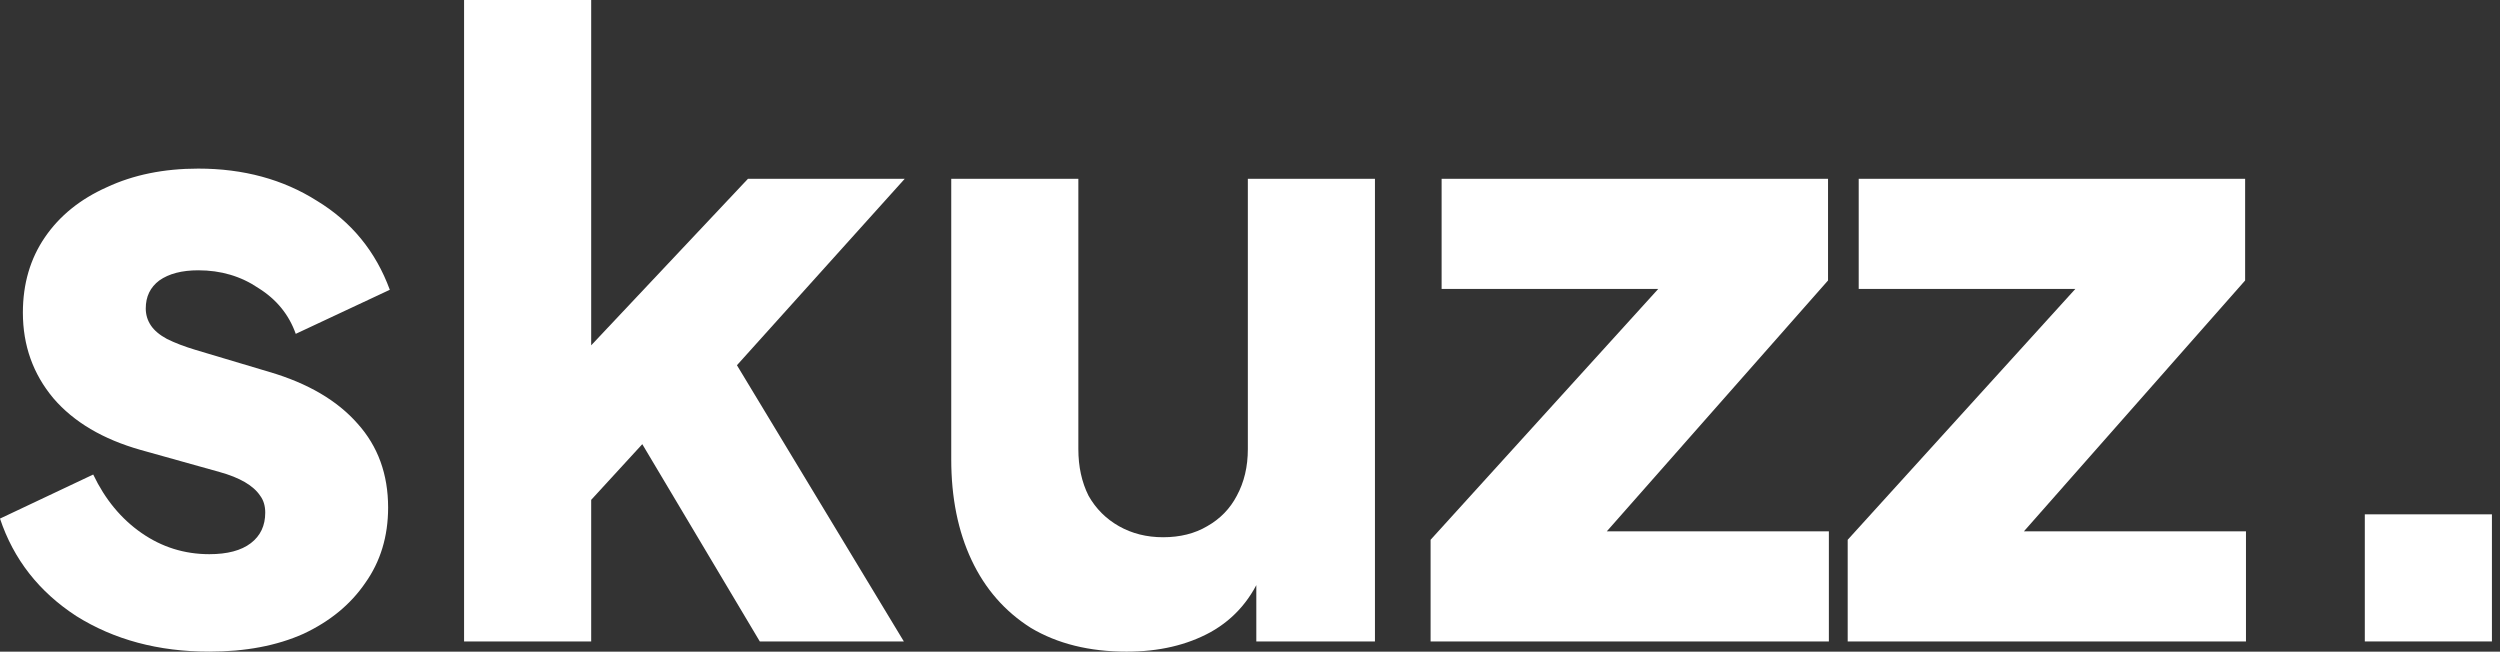
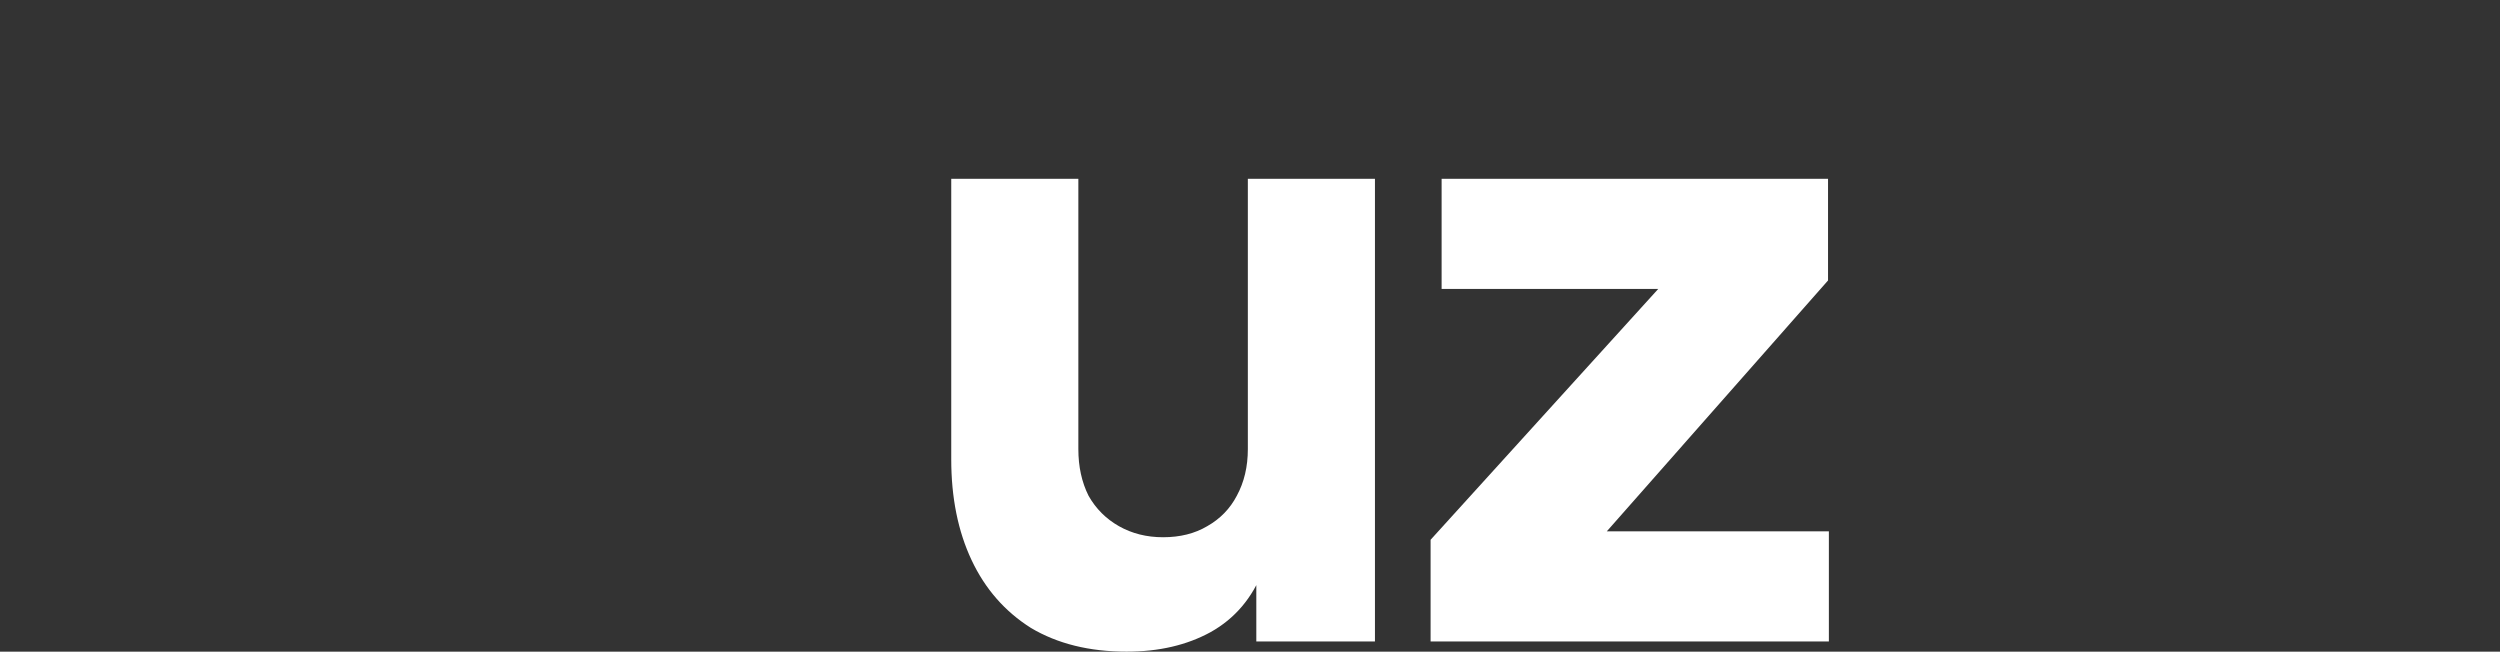
<svg xmlns="http://www.w3.org/2000/svg" width="211" height="55" viewBox="0 0 211 55" fill="none">
  <rect x="0" y="0" width="211" height="55" fill="#333333" stroke="none" />
-   <path d="M199.59 54.138V43.41H210.318V54.138H199.59Z" fill="white" />
-   <path d="M155.945 54.14V45.558L178.403 20.811L179.976 24.388H156.875V15.09H189.489V23.672L167.603 48.49L166.03 44.843H189.56V54.14H155.945Z" fill="white" />
  <path d="M120.742 54.14V45.558L143.2 20.811L144.773 24.388H121.672V15.09H154.286V23.672L132.4 48.49L130.827 44.843H154.357V54.14H120.742Z" fill="white" />
  <path d="M95.09 54.999C91.943 54.999 89.249 54.331 87.008 52.996C84.815 51.613 83.146 49.706 82.002 47.274C80.857 44.843 80.285 42.006 80.285 38.763V15.09H91.013V37.905C91.013 39.383 91.299 40.694 91.872 41.839C92.491 42.935 93.35 43.794 94.446 44.413C95.543 45.033 96.783 45.343 98.165 45.343C99.596 45.343 100.836 45.033 101.885 44.413C102.981 43.794 103.816 42.935 104.388 41.839C105.008 40.694 105.318 39.383 105.318 37.905V15.09H116.046V54.14H106.033V46.416L106.605 48.133C105.699 50.469 104.221 52.209 102.171 53.354C100.168 54.45 97.808 54.999 95.09 54.999Z" fill="white" />
-   <path d="M39.168 54.142V0H49.896V34.688L45.891 33.4L63.127 15.091H76.359L62.198 30.826L76.287 54.142H64.129L52.328 34.33L58.55 32.757L46.606 45.773L49.896 39.551V54.142H39.168Z" fill="white" />
-   <path d="M17.666 54.998C13.374 54.998 9.632 53.996 6.437 51.994C3.29 49.943 1.144 47.202 0 43.769L7.867 40.05C8.869 42.148 10.227 43.792 11.944 44.984C13.661 46.177 15.568 46.773 17.666 46.773C19.192 46.773 20.36 46.463 21.17 45.843C21.981 45.223 22.386 44.365 22.386 43.268C22.386 42.696 22.243 42.219 21.957 41.838C21.671 41.408 21.242 41.027 20.67 40.693C20.097 40.359 19.382 40.073 18.524 39.835L11.873 37.975C8.678 37.069 6.222 35.615 4.506 33.613C2.789 31.562 1.931 29.154 1.931 26.389C1.931 23.957 2.551 21.835 3.791 20.024C5.03 18.212 6.771 16.805 9.012 15.804C11.253 14.755 13.827 14.23 16.736 14.23C20.55 14.23 23.888 15.136 26.749 16.948C29.657 18.712 31.708 21.216 32.9 24.458L24.961 28.177C24.389 26.556 23.34 25.269 21.814 24.315C20.336 23.314 18.643 22.813 16.736 22.813C15.353 22.813 14.257 23.099 13.446 23.671C12.683 24.243 12.302 25.03 12.302 26.032C12.302 26.556 12.445 27.033 12.731 27.462C13.017 27.891 13.47 28.272 14.09 28.606C14.757 28.94 15.568 29.25 16.521 29.536L22.744 31.395C25.986 32.349 28.465 33.803 30.182 35.758C31.898 37.666 32.757 40.026 32.757 42.839C32.757 45.271 32.113 47.392 30.826 49.204C29.586 51.016 27.846 52.447 25.605 53.496C23.364 54.497 20.717 54.998 17.666 54.998Z" fill="white" />
</svg>